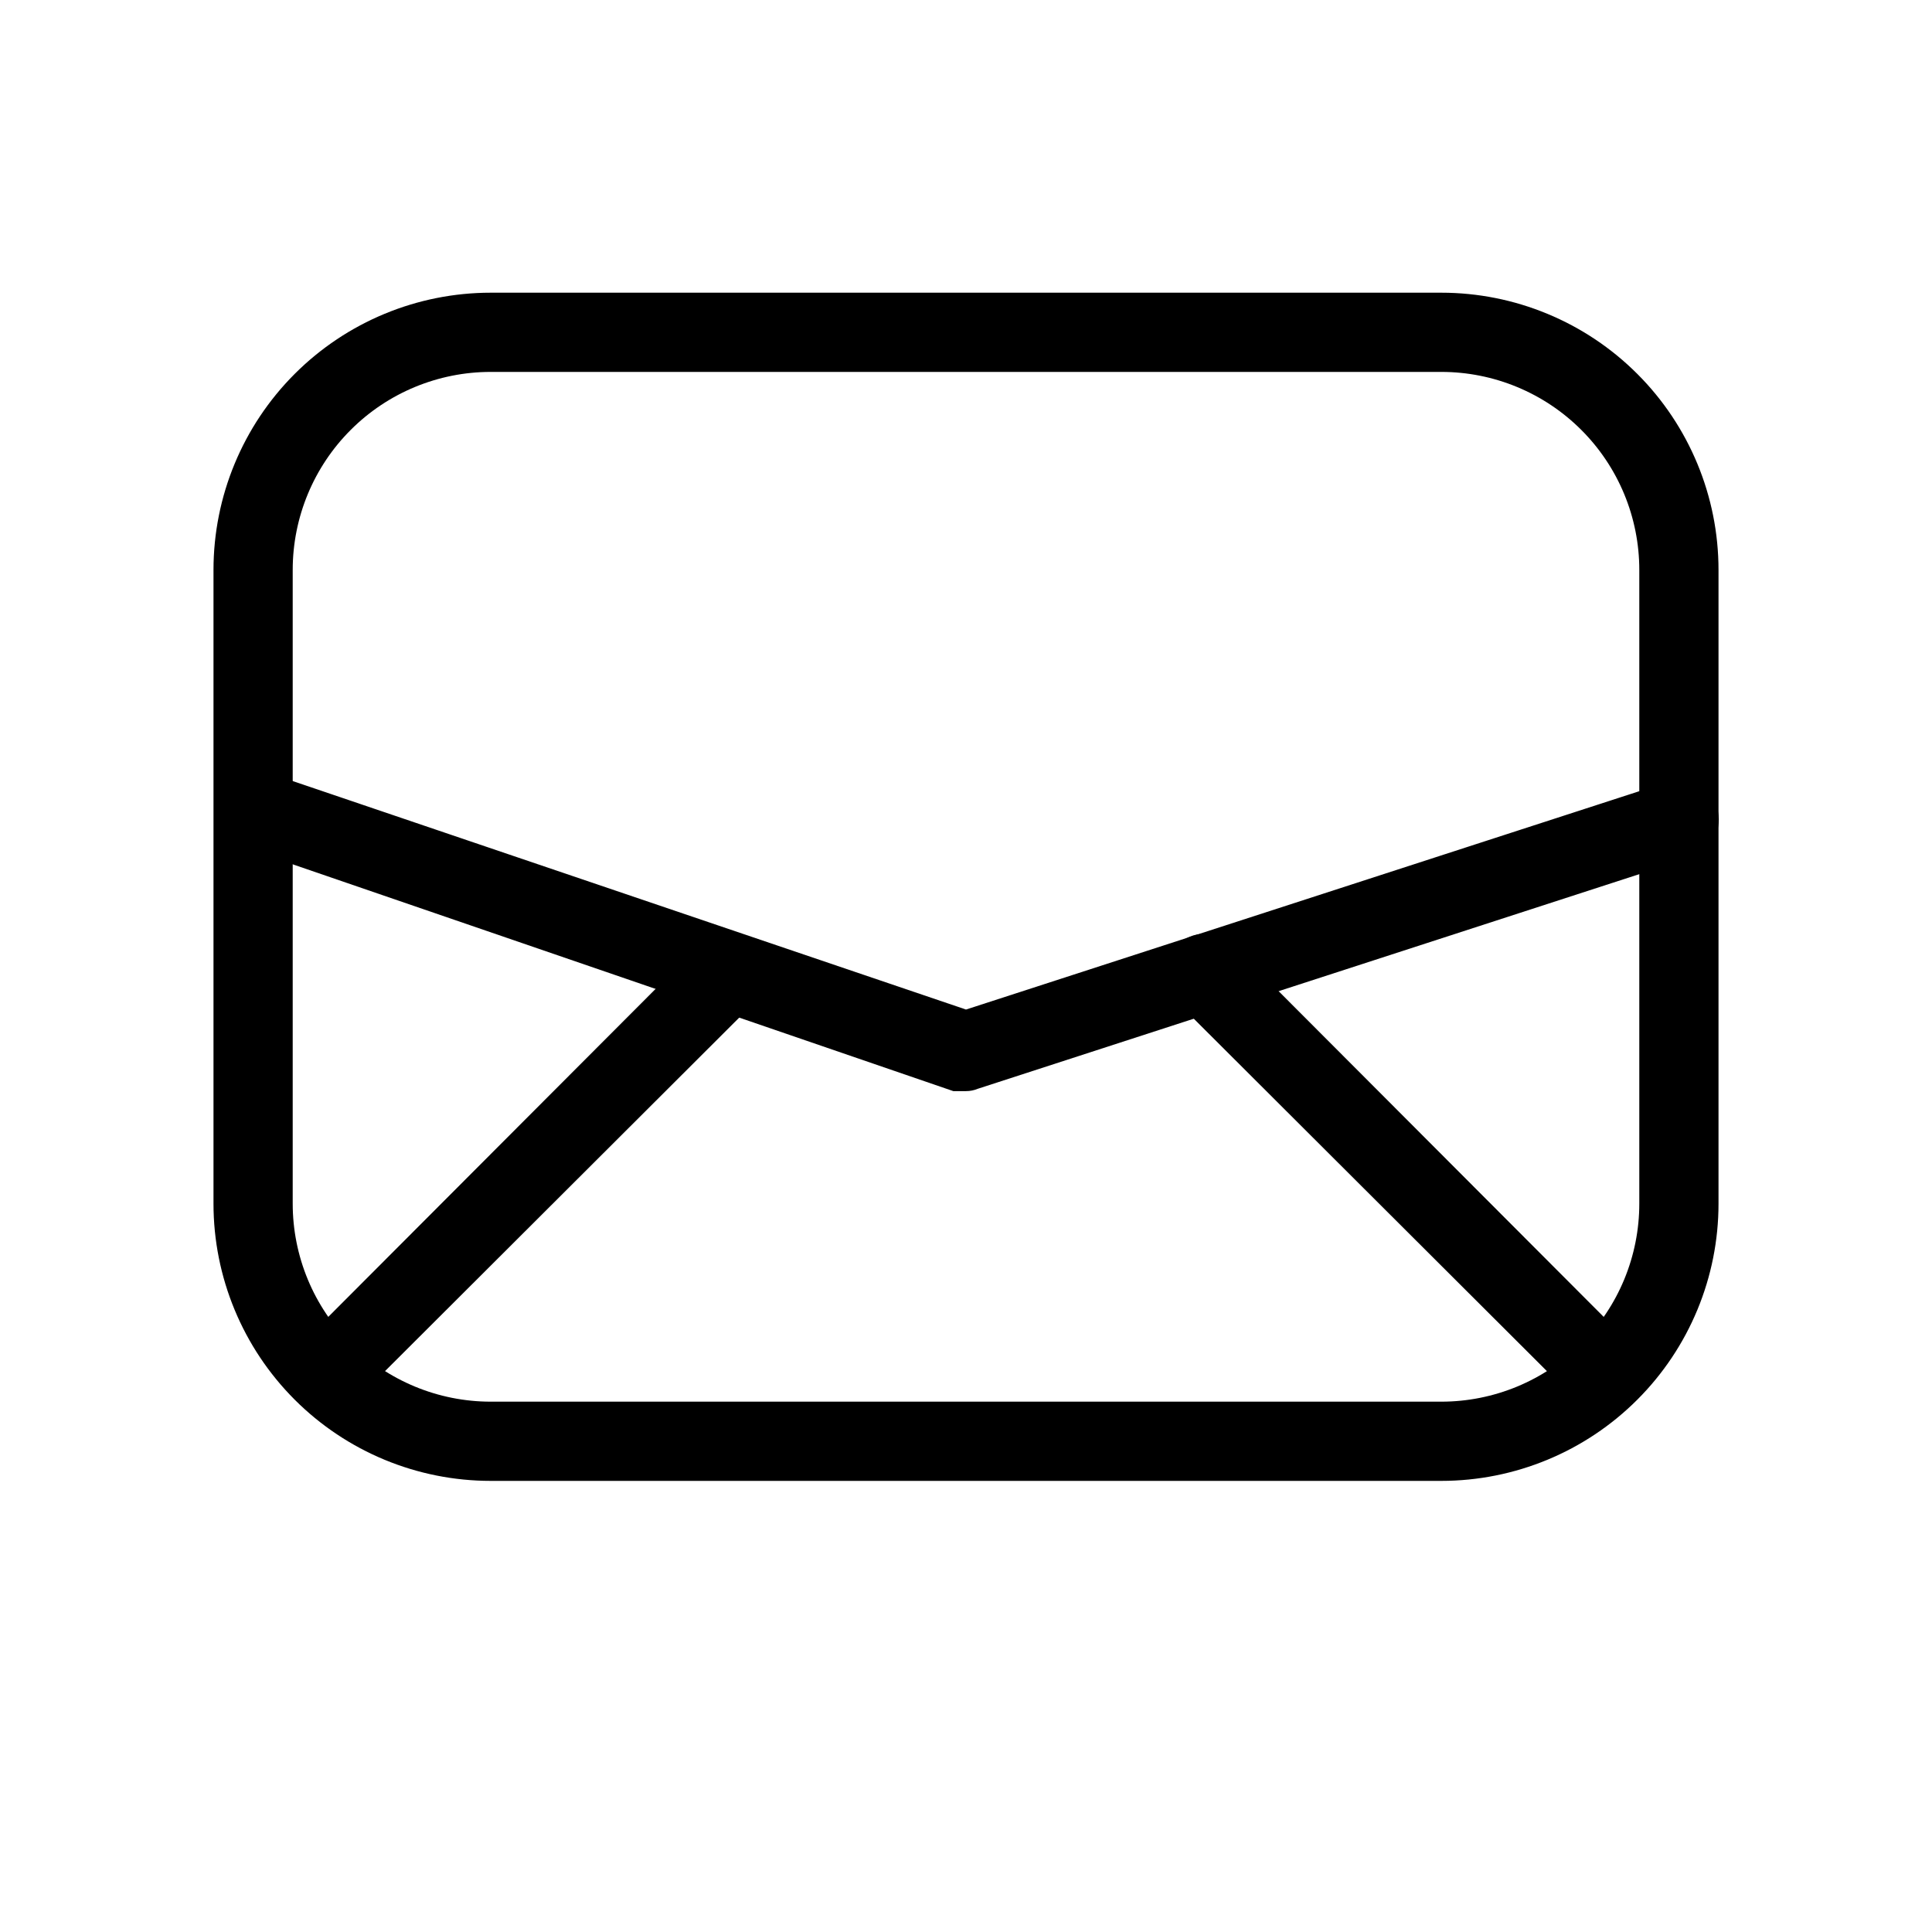
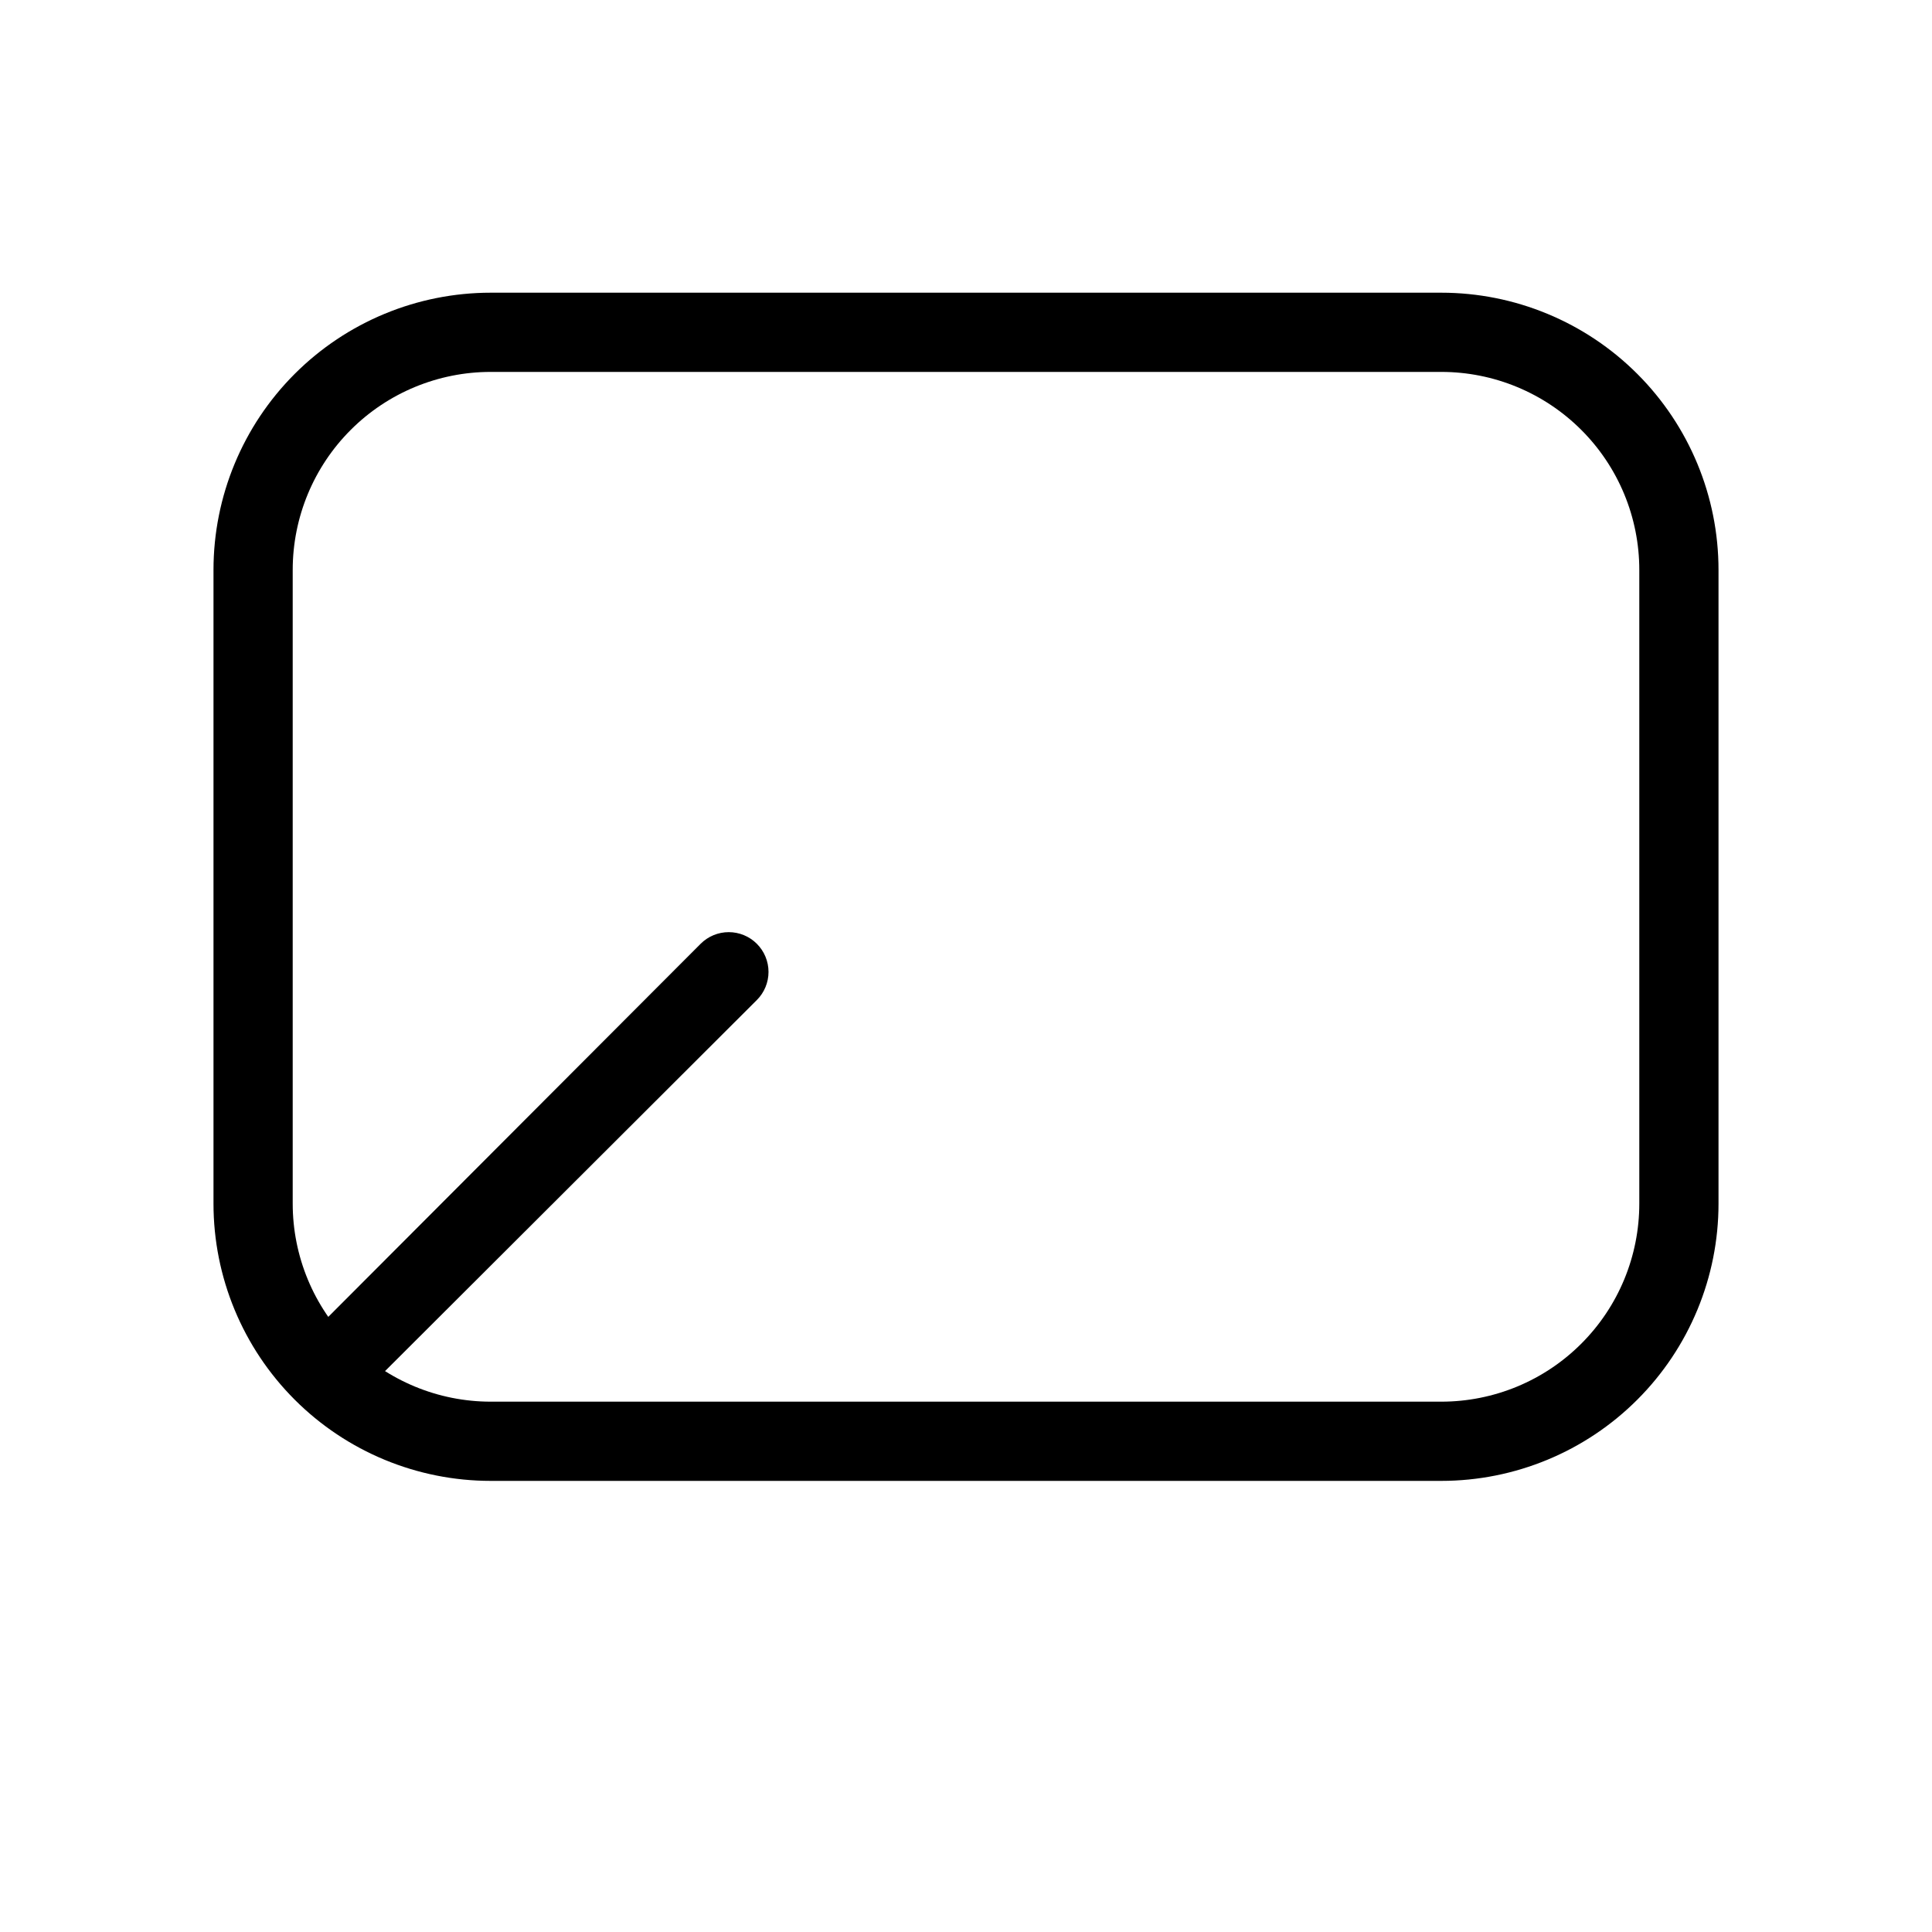
<svg xmlns="http://www.w3.org/2000/svg" fill="#000000" width="800px" height="800px" version="1.1" viewBox="144 144 512 512">
  <g>
    <path d="m525.95 536.45h-251.9c-19.488 0-38.176-7.738-51.953-21.52-13.777-13.777-21.52-32.465-21.52-51.949v-167.94c0-19.488 7.742-38.176 21.52-51.953 13.777-13.777 32.465-21.52 51.953-21.52h251.9c19.488 0 38.176 7.742 51.953 21.52 13.781 13.777 21.52 32.465 21.52 51.953v167.94c0 19.484-7.738 38.172-21.52 51.949-13.777 13.781-32.465 21.52-51.953 21.52zm-251.9-293.89c-13.918 0-27.27 5.527-37.109 15.371-9.844 9.84-15.371 23.191-15.371 37.109v167.94c0 13.918 5.527 27.266 15.371 37.105 9.84 9.844 23.191 15.371 37.109 15.371h251.9c6.894 0 13.719-1.355 20.086-3.992 6.367-2.637 12.152-6.504 17.023-11.379 4.875-4.871 8.742-10.656 11.379-17.023 2.637-6.367 3.992-13.191 3.992-20.082v-167.94c0-6.894-1.355-13.719-3.992-20.086s-6.504-12.152-11.379-17.023c-4.871-4.875-10.656-8.738-17.023-11.375-6.367-2.641-13.191-3.996-20.086-3.996z" />
-     <path d="m400 433.16h-3.359l-188.93-64.863c-2.316-1.109-4.144-3.031-5.141-5.398-0.996-2.367-1.09-5.019-0.262-7.449 0.828-2.434 2.519-4.477 4.754-5.746 2.234-1.266 4.856-1.672 7.367-1.141l185.57 62.977 185.78-60.246c2.648-0.805 5.5-0.555 7.965 0.695 2.465 1.254 4.352 3.41 5.262 6.023 0.422 1.32 0.578 2.715 0.457 4.098-0.121 1.383-0.516 2.731-1.16 3.961s-1.527 2.32-2.594 3.207c-1.07 0.887-2.305 1.551-3.633 1.957l-188.93 61.297c-1 0.418-2.07 0.629-3.148 0.629z" />
    <path d="m230.38 518.81c-1.379 0.02-2.742-0.254-4.008-0.797s-2.402-1.344-3.34-2.352c-1.004-0.941-1.805-2.078-2.352-3.344-0.547-1.266-0.828-2.625-0.828-4.004 0-1.375 0.281-2.738 0.828-4.004 0.547-1.262 1.348-2.398 2.352-3.344l106.64-106.85c1.977-1.977 4.656-3.086 7.453-3.086 2.793 0 5.473 1.109 7.449 3.086 1.977 1.977 3.09 4.656 3.09 7.453 0 2.793-1.113 5.473-3.09 7.449l-106.85 106.64c-0.938 1.008-2.078 1.809-3.34 2.352-1.266 0.543-2.633 0.816-4.008 0.797z" />
-     <path d="m569.61 518.81c-1.375 0.02-2.742-0.254-4.008-0.797-1.262-0.543-2.402-1.344-3.34-2.352l-106.43-106.22c-1.977-1.977-3.086-4.656-3.086-7.453 0-2.793 1.109-5.477 3.086-7.453 1.977-1.973 4.66-3.086 7.453-3.086 2.797 0 5.477 1.113 7.453 3.086l106.22 106.43c1.438 1.469 2.414 3.324 2.809 5.344 0.395 2.016 0.184 4.102-0.598 6.004-0.781 1.898-2.106 3.527-3.805 4.684-1.699 1.152-3.699 1.785-5.754 1.812z" />
  </g>
</svg>